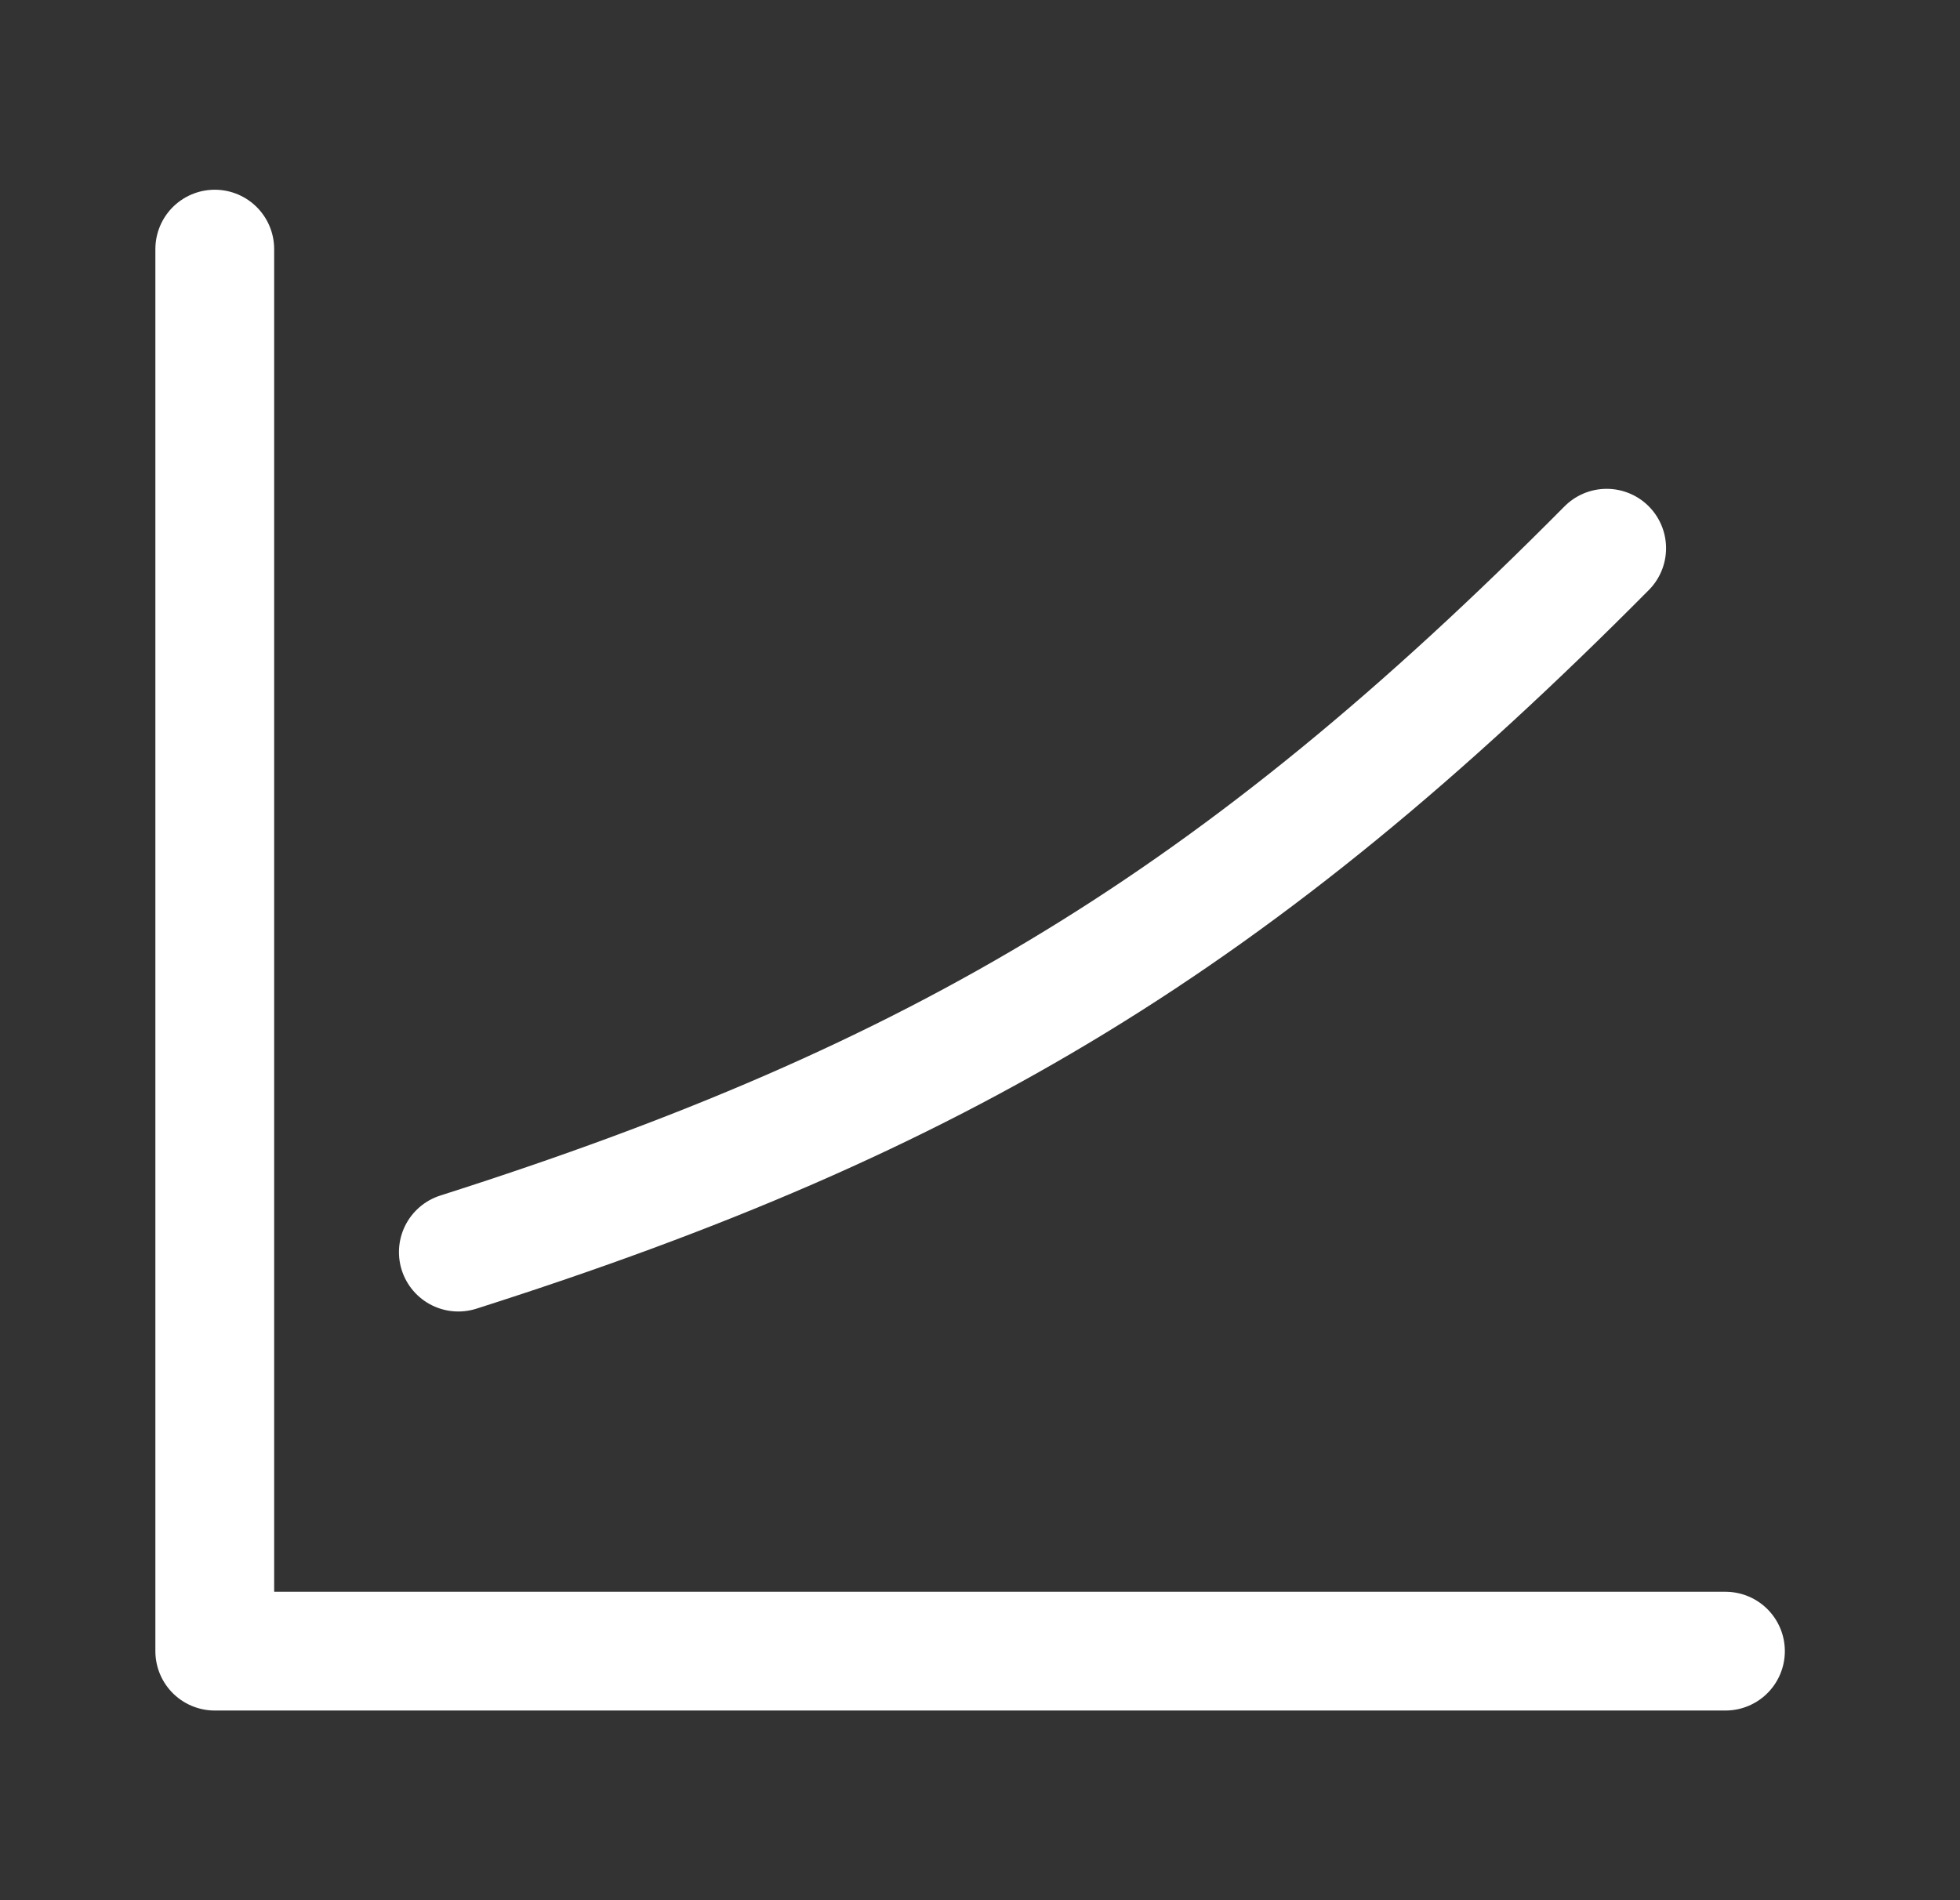
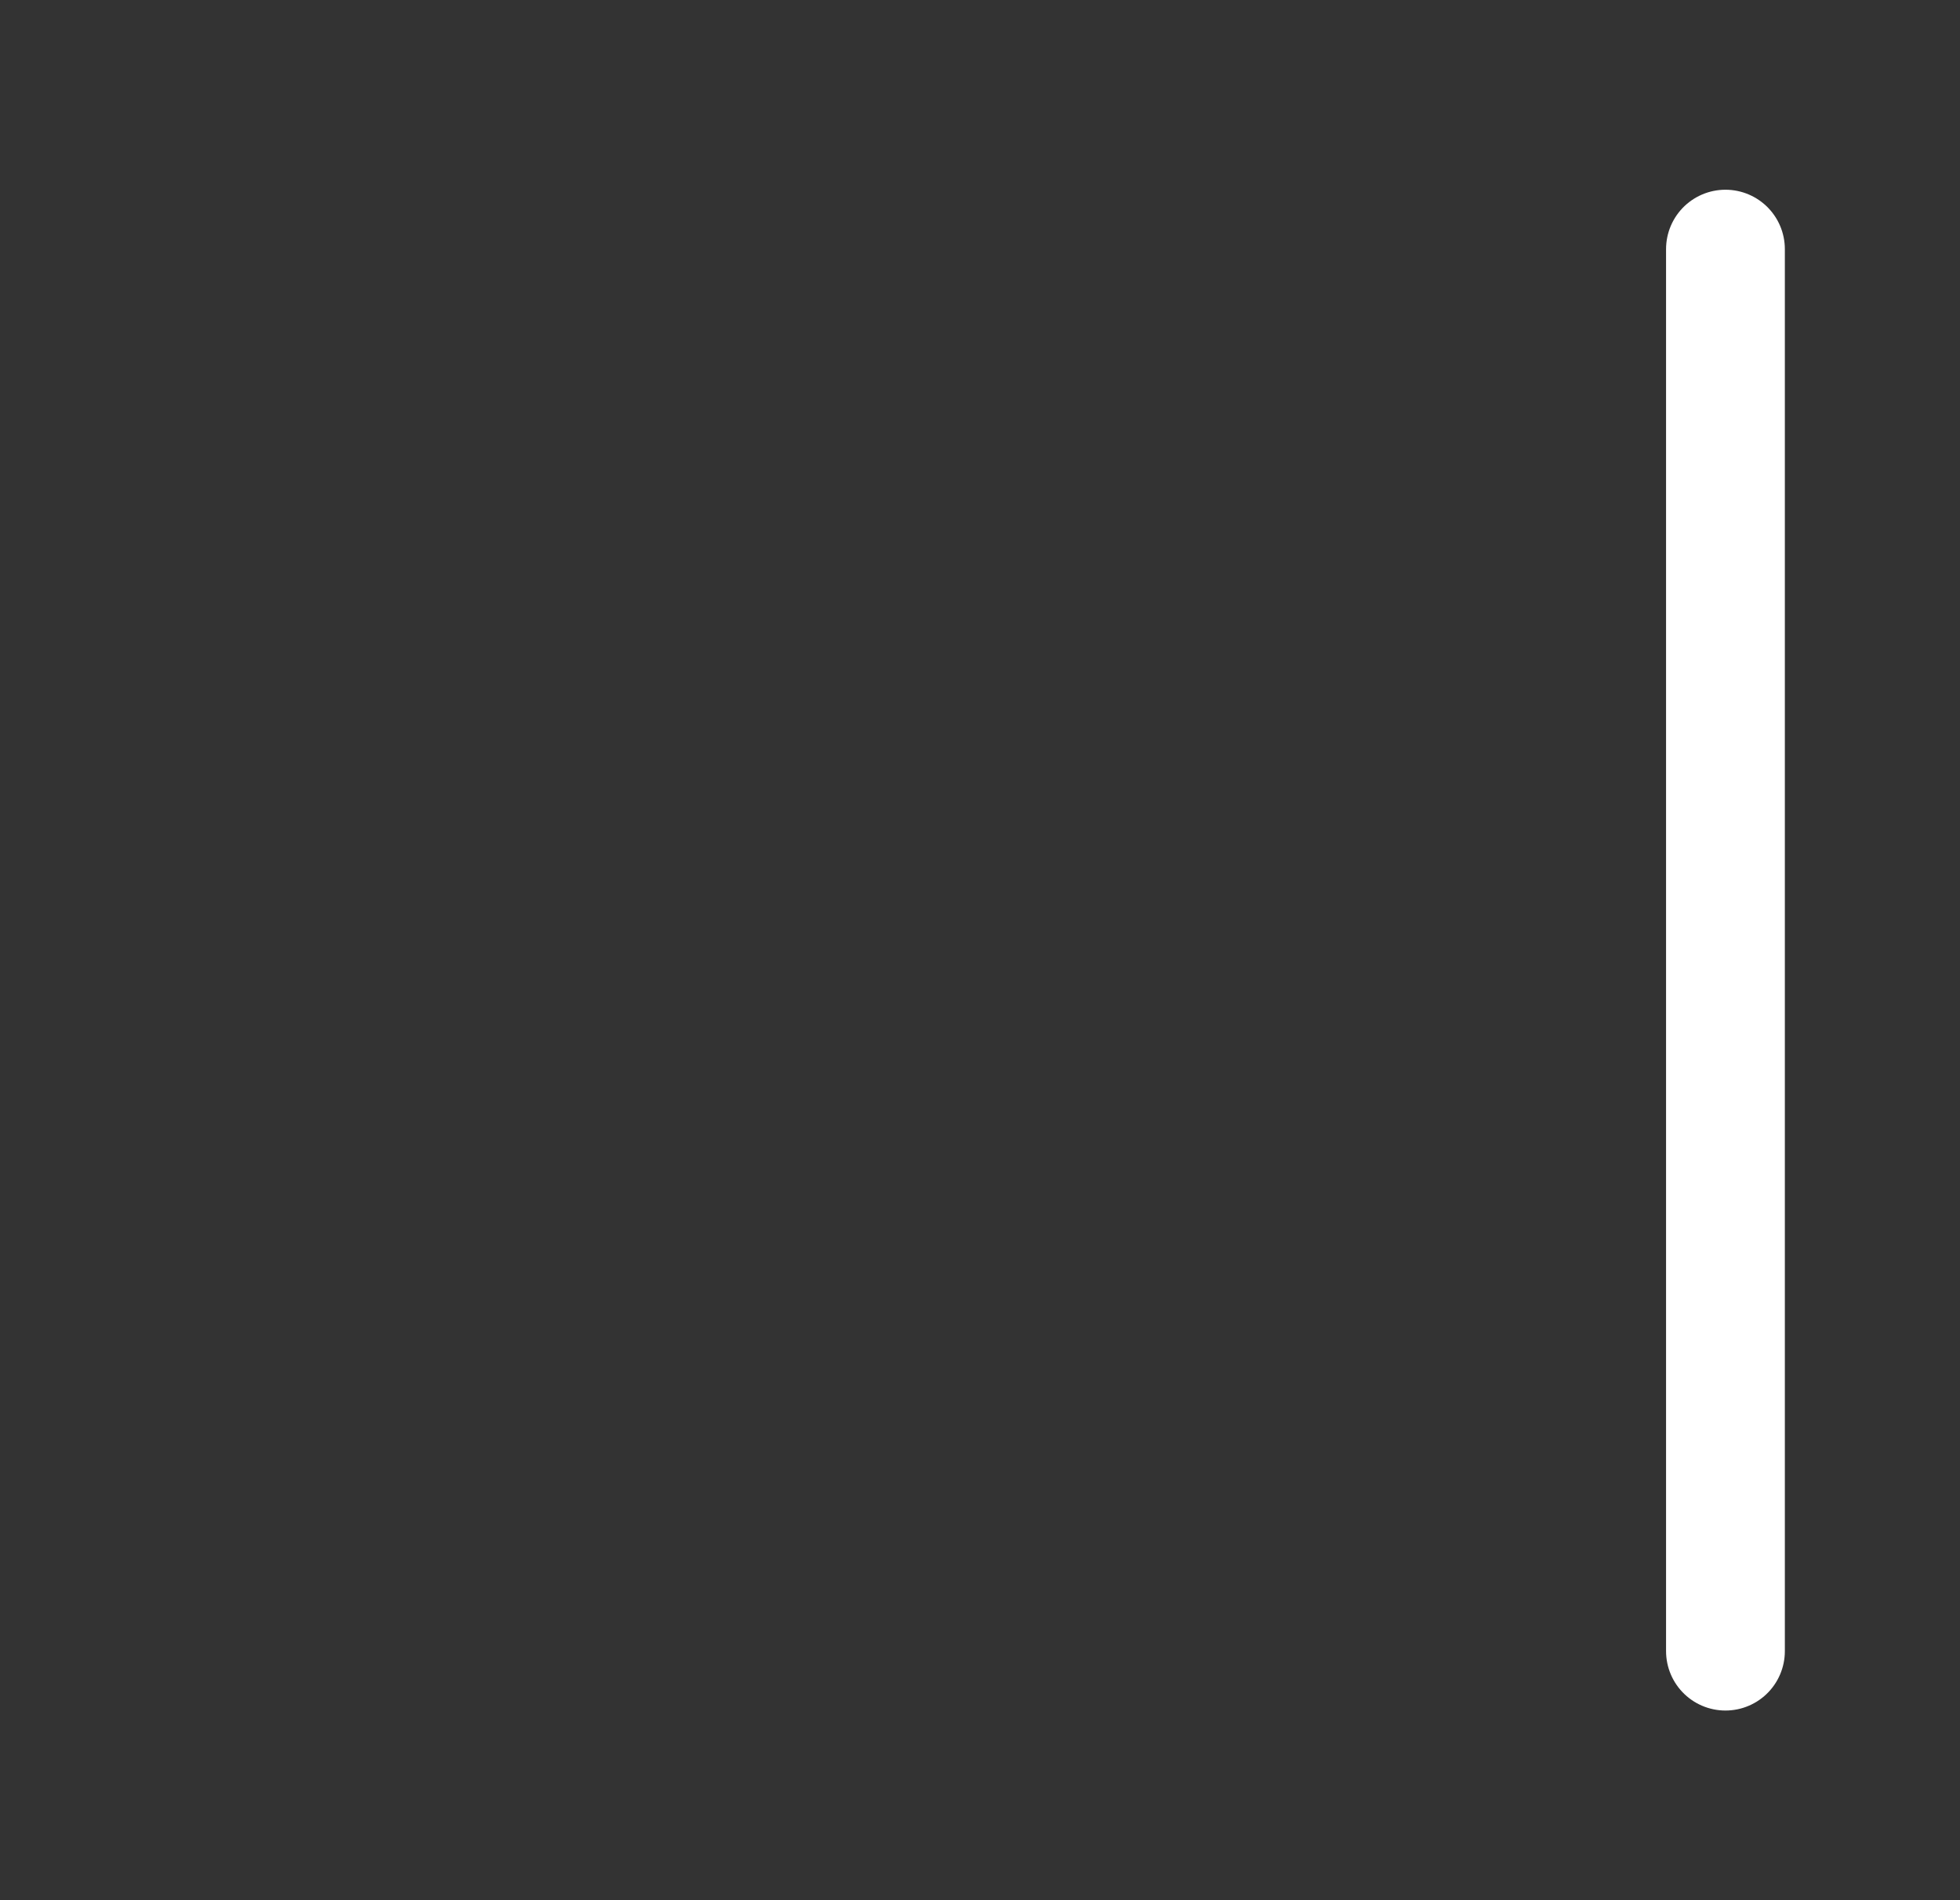
<svg xmlns="http://www.w3.org/2000/svg" width="33" height="32" viewBox="0 0 33 32" fill="none">
  <rect x="0" y="0" width="33" height="32" fill="#333333" stroke="none" />
-   <path d="M27.051 9.232C20.834 15.5 15.834 18.5 7.717 21.086" stroke="white" stroke-width="2" stroke-linecap="round" stroke-linejoin="round" />
-   <path d="M29.051 27.806H3.616V4.195" stroke="white" stroke-width="2" stroke-linecap="round" stroke-linejoin="round" />
+   <path d="M29.051 27.806V4.195" stroke="white" stroke-width="2" stroke-linecap="round" stroke-linejoin="round" />
</svg>